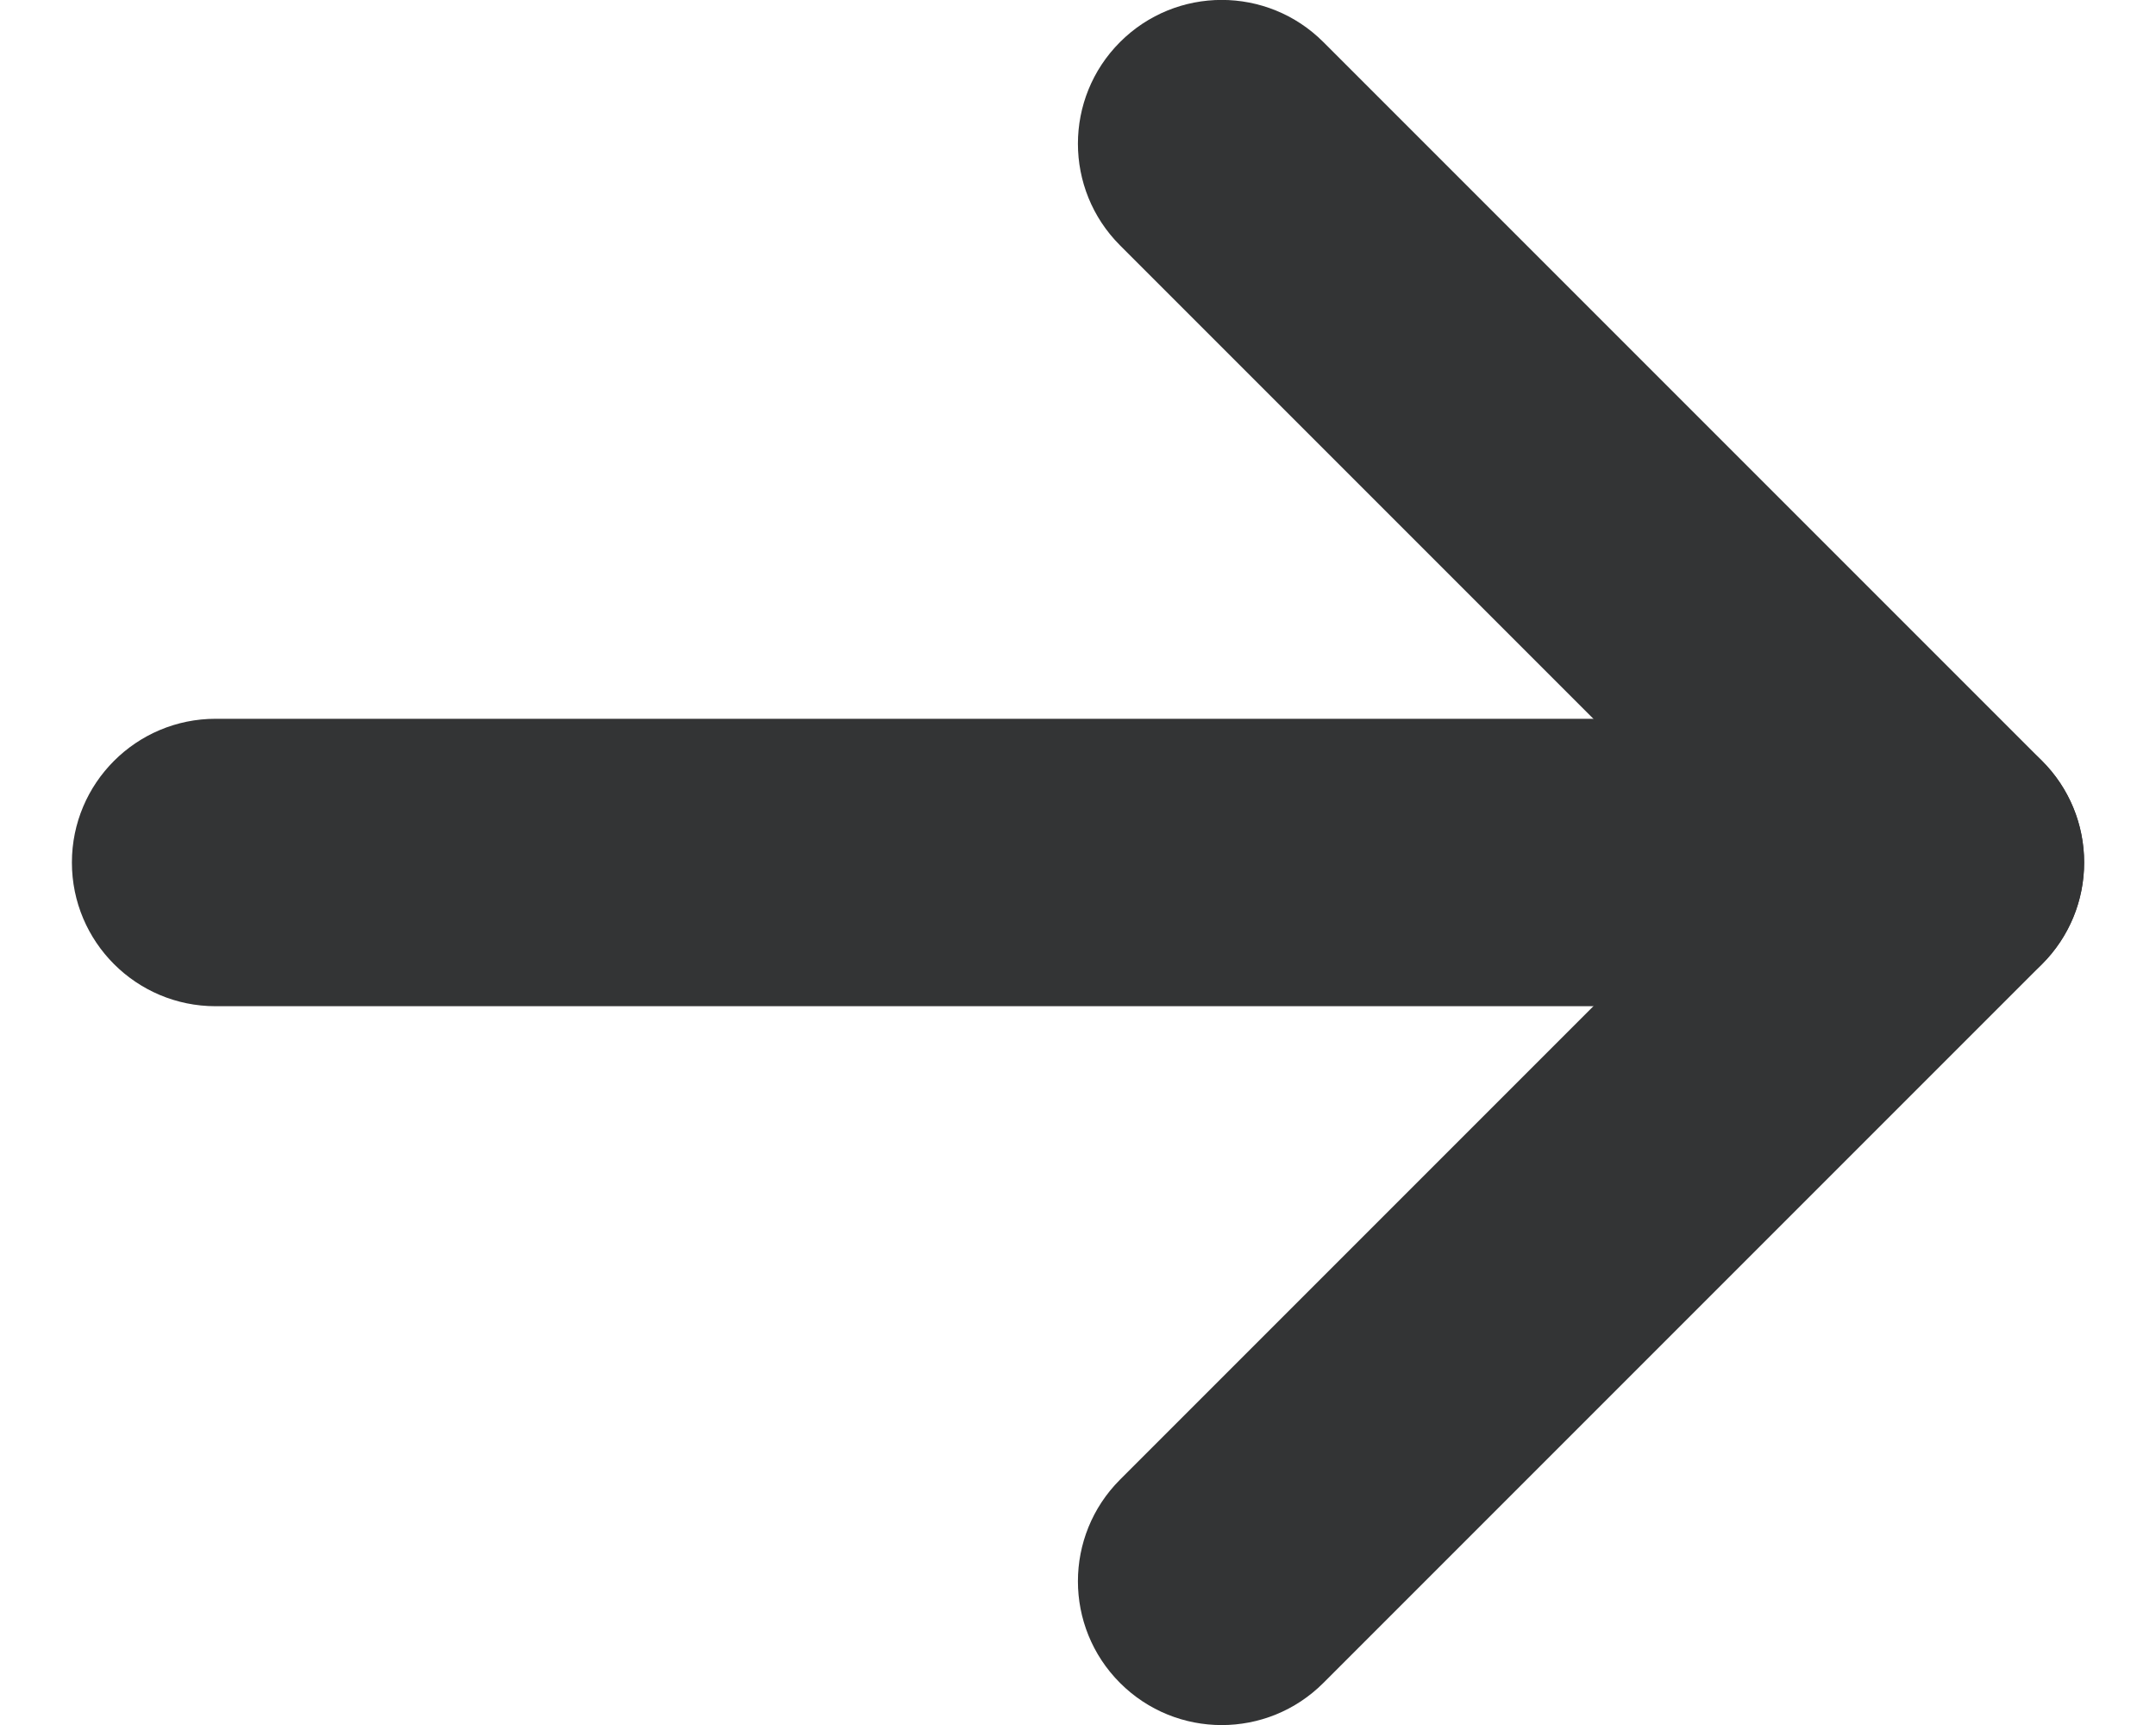
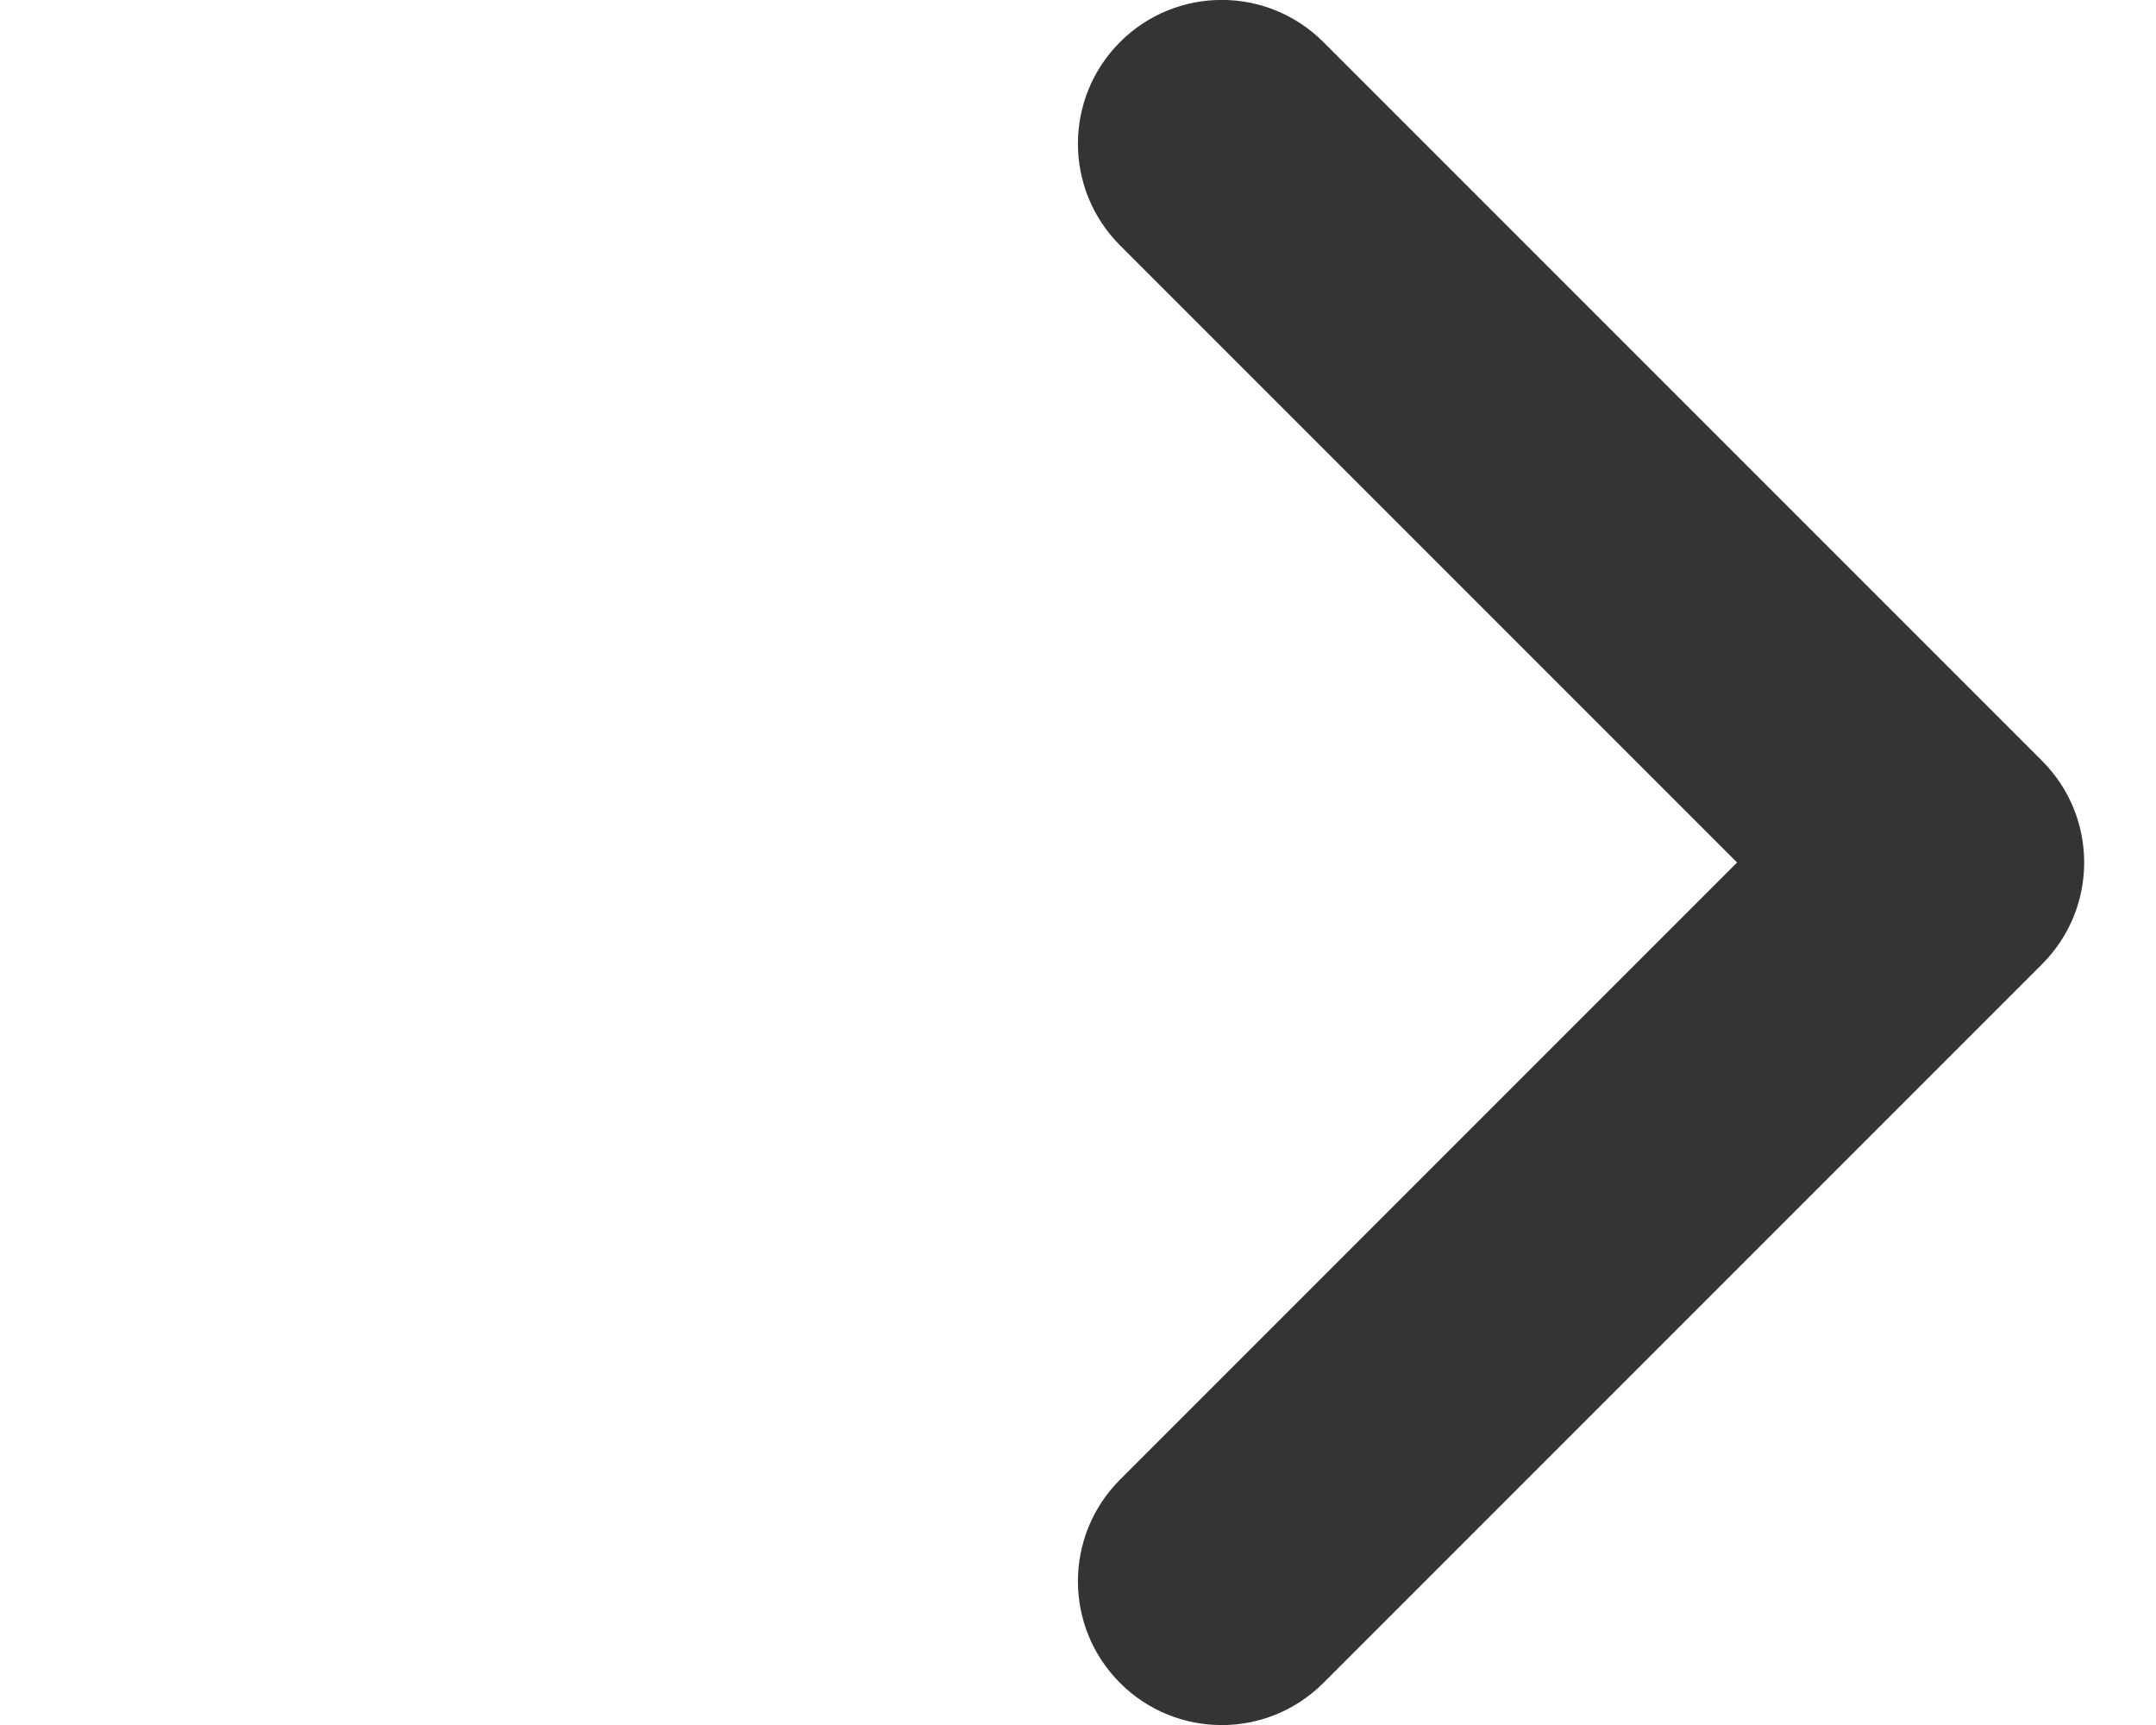
<svg xmlns="http://www.w3.org/2000/svg" fill="none" height="16" viewBox="0 0 20 16" width="20">
  <g fill="#333435">
-     <path d="m2 9.333c-.736 0-1.333-.597-1.333-1.333s.597-1.333 1.333-1.333h16c.736 0 1.333.597 1.333 1.333s-.597 1.333-1.333 1.333z" />
    <path d="m16.114 8-5.724-5.724c-.521-.521-.521-1.365 0-1.886.521-.521 1.365-.521 1.886 0l6.667 6.667c.521.521.521 1.365 0 1.886l-6.667 6.667c-.521.521-1.365.521-1.886 0-.521-.521-.521-1.365 0-1.886z" />
  </g>
</svg>